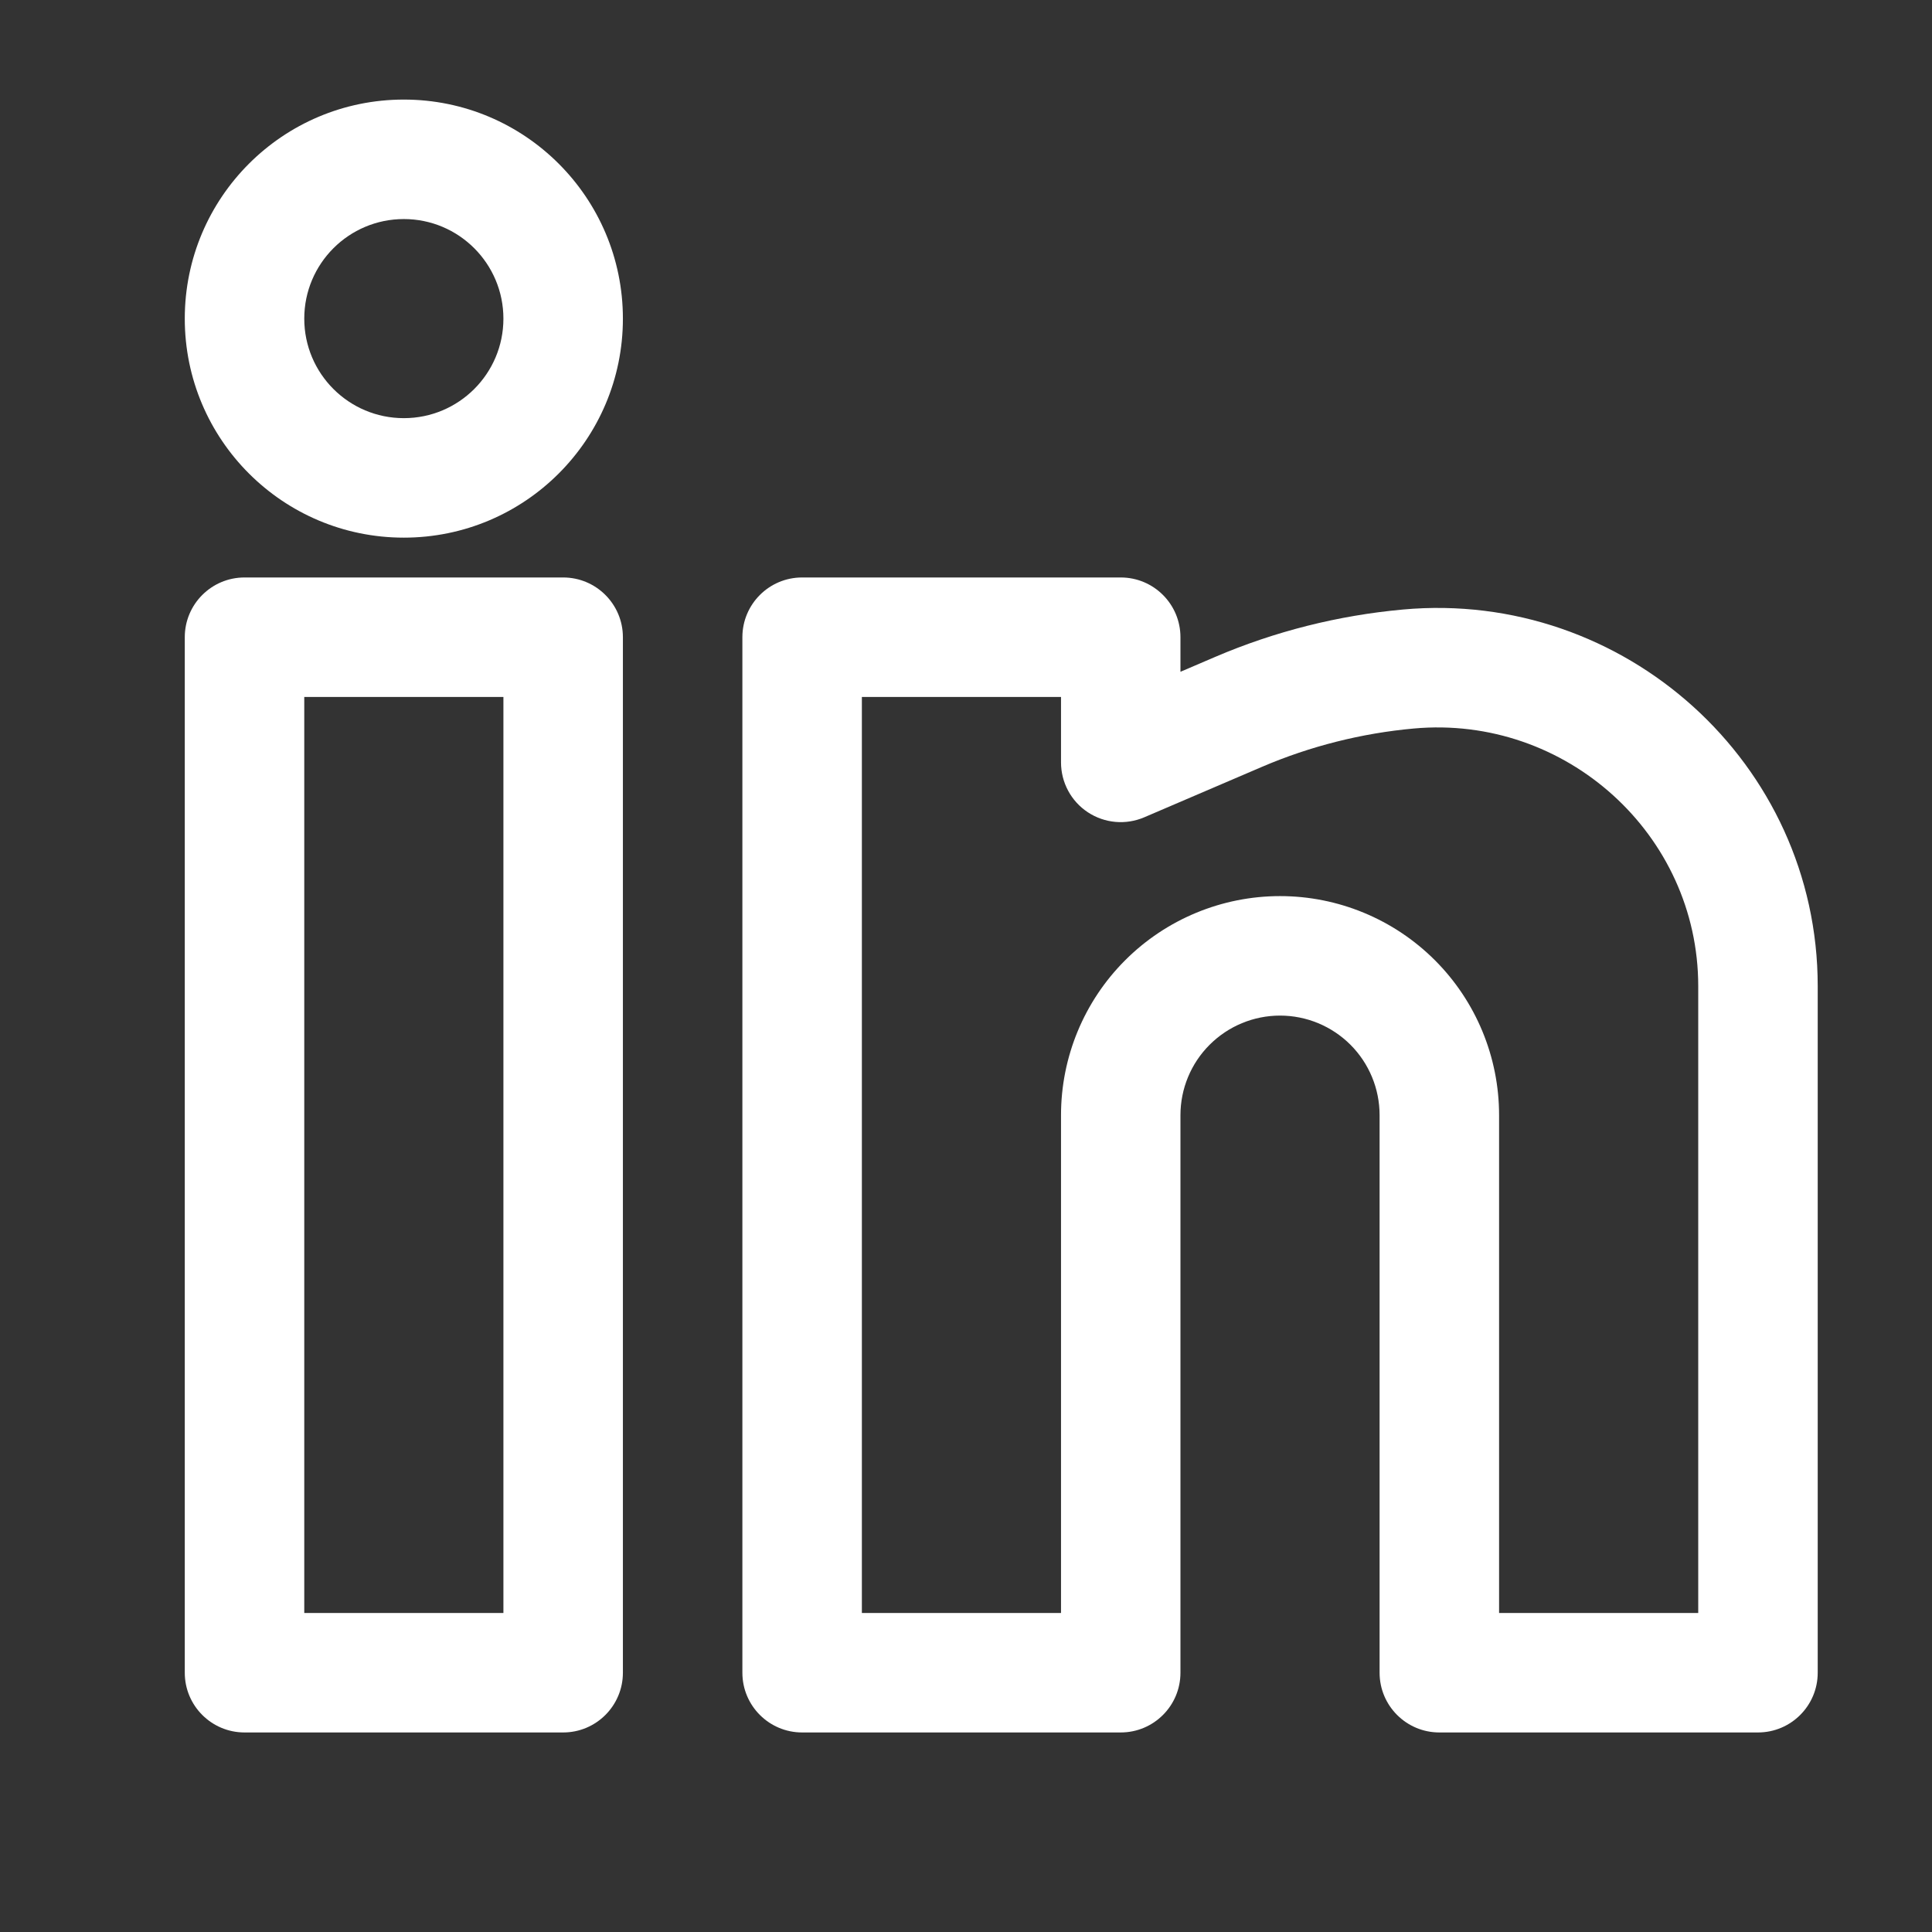
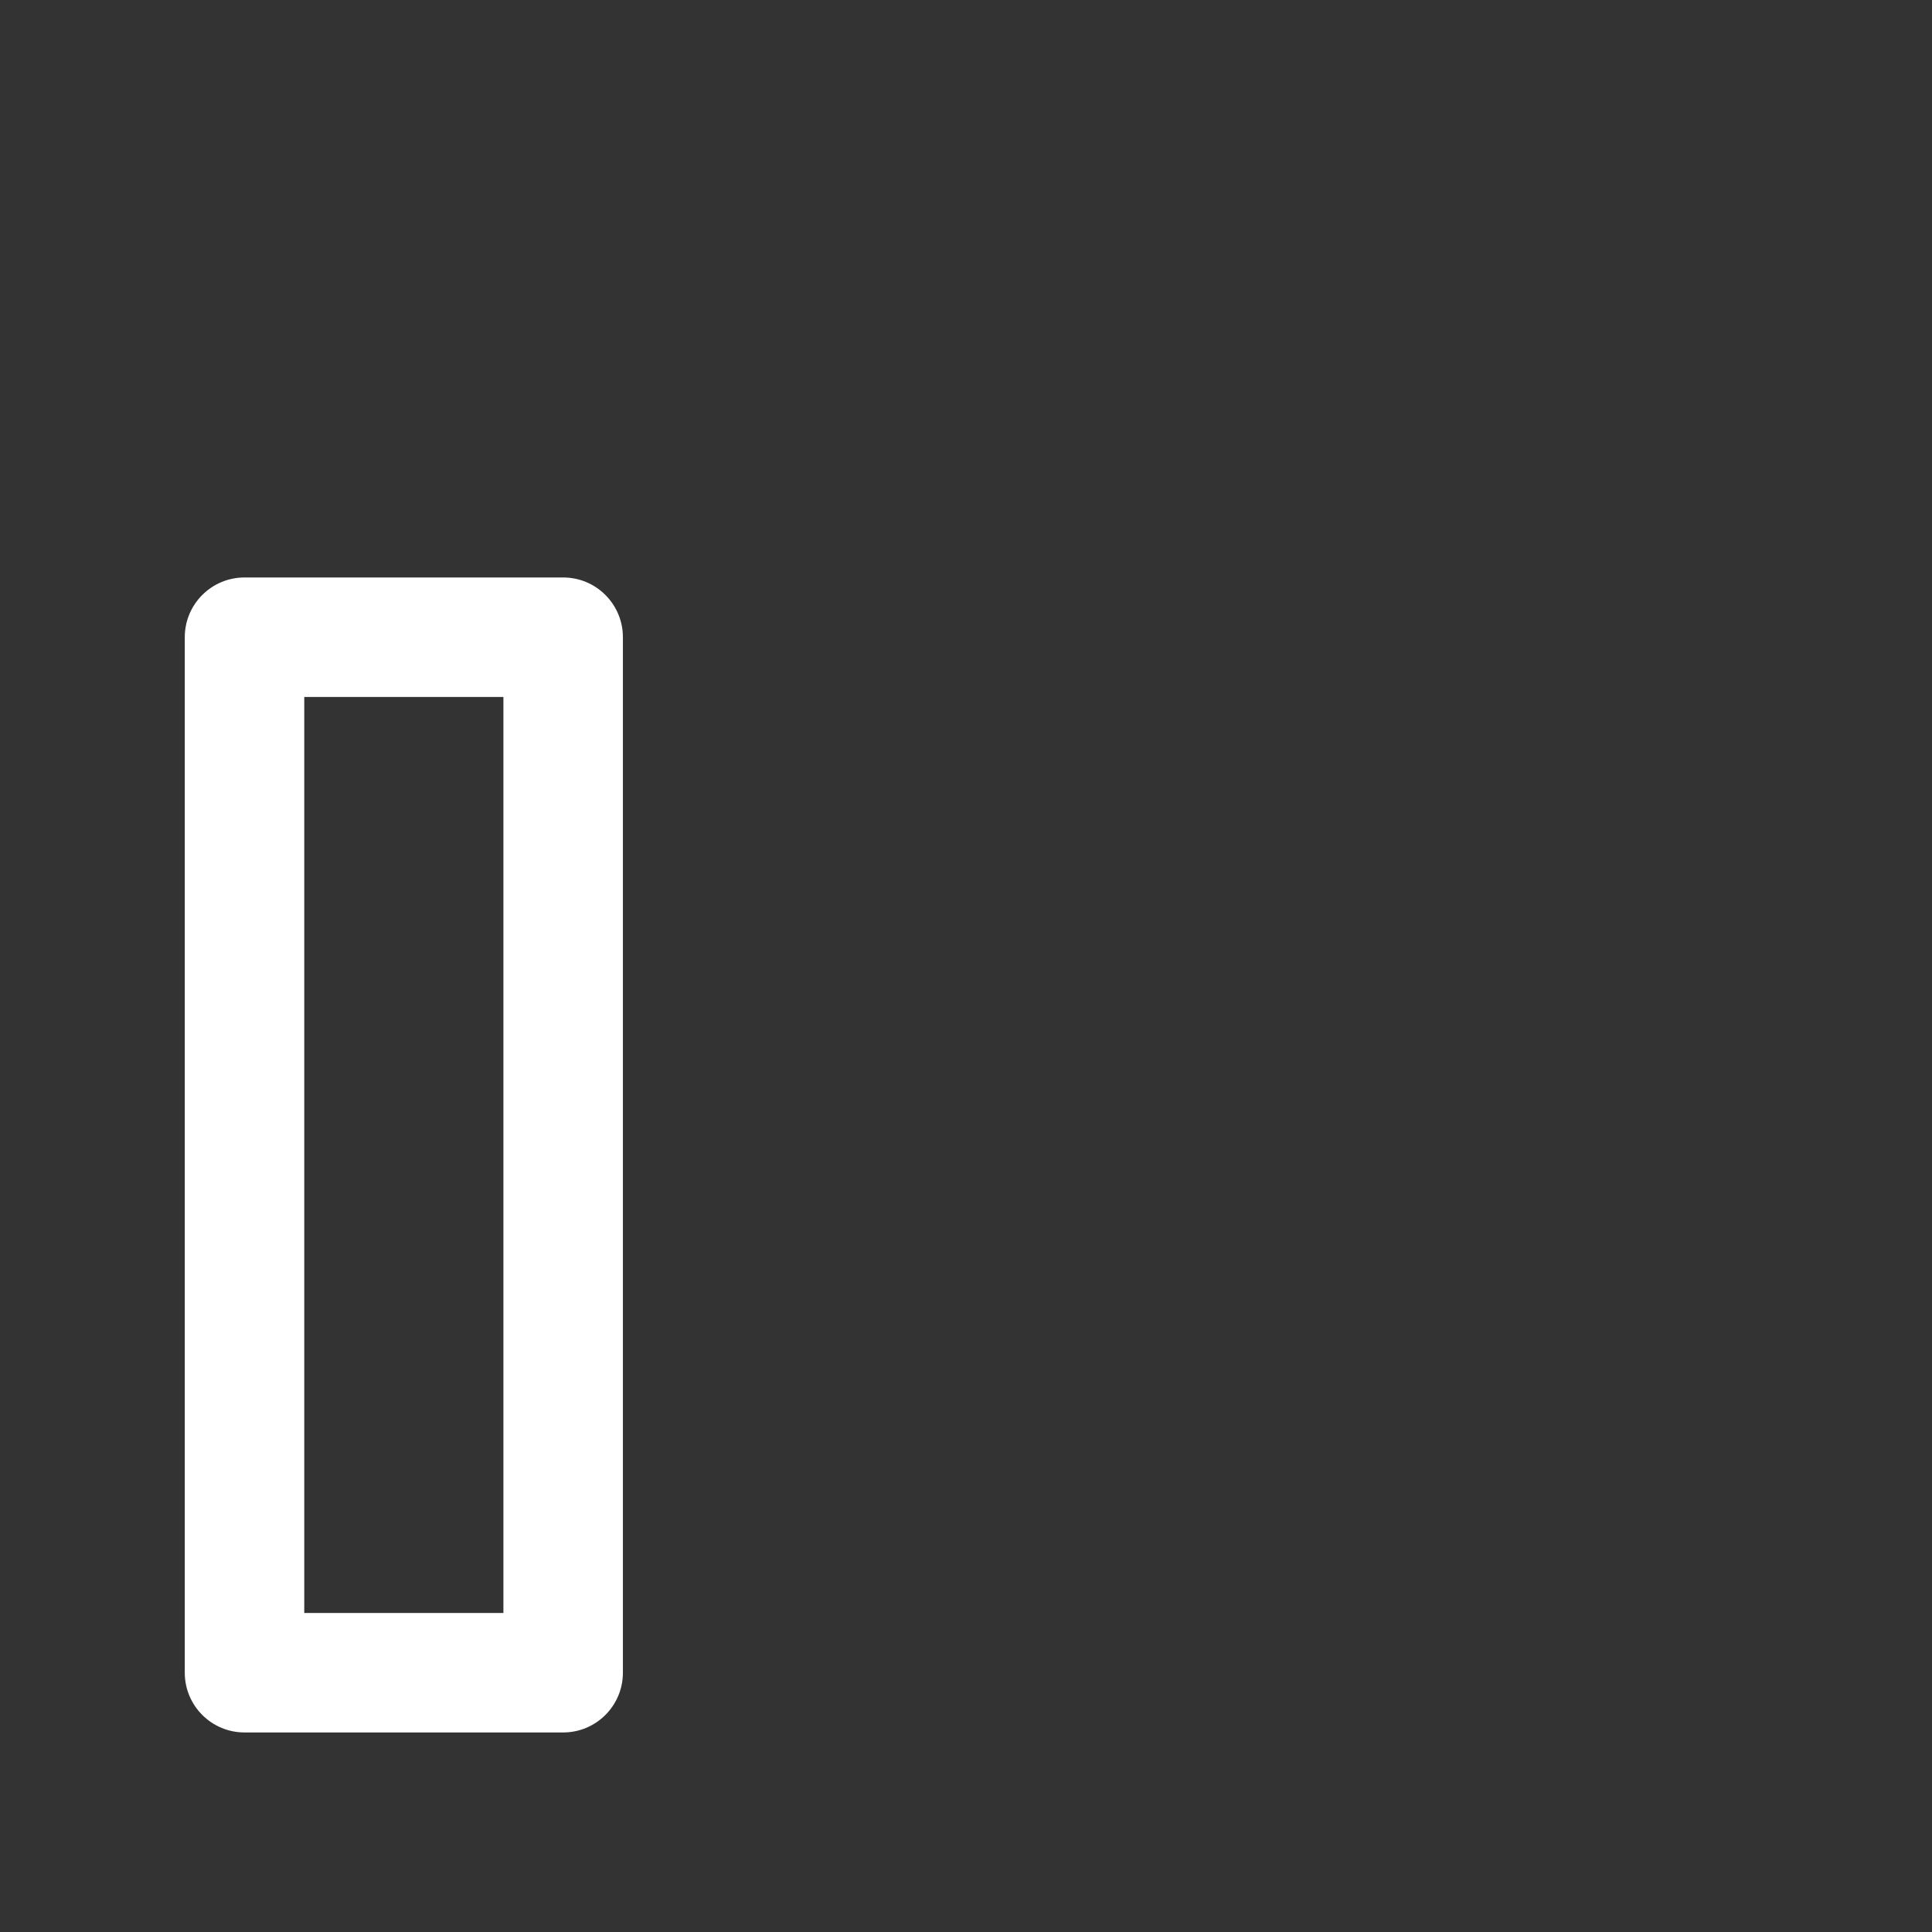
<svg xmlns="http://www.w3.org/2000/svg" width="39" height="39" viewBox="0 0 39 39" fill="none">
  <rect x="0" y="0" width="39" height="39" fill="#333333" stroke="none" />
-   <path fill-rule="evenodd" clip-rule="evenodd" d="M8.152 2.01C5.71 2.01 3.73 3.989 3.73 6.432C3.73 8.874 5.71 10.853 8.152 10.853C10.594 10.853 12.574 8.874 12.574 6.432C12.574 3.989 10.594 2.01 8.152 2.01ZM6.142 6.432C6.142 5.322 7.042 4.422 8.152 4.422C9.262 4.422 10.162 5.322 10.162 6.432C10.162 7.542 9.262 8.441 8.152 8.441C7.042 8.441 6.142 7.542 6.142 6.432Z" fill="white" />
  <path fill-rule="evenodd" clip-rule="evenodd" d="M3.73 12.863C3.73 12.197 4.27 11.657 4.936 11.657H11.368C12.034 11.657 12.574 12.197 12.574 12.863V33.766C12.574 34.432 12.034 34.972 11.368 34.972H4.936C4.27 34.972 3.73 34.432 3.73 33.766V12.863ZM6.142 14.069V32.56H10.162V14.069H6.142Z" fill="white" />
-   <path fill-rule="evenodd" clip-rule="evenodd" d="M14.986 12.863C14.986 12.197 15.526 11.657 16.192 11.657H22.623C23.29 11.657 23.829 12.197 23.829 12.863V13.561L24.529 13.261C25.733 12.745 27.019 12.422 28.321 12.304C32.783 11.898 36.693 15.404 36.693 19.906V33.766C36.693 34.432 36.153 34.972 35.487 34.972H29.055C28.389 34.972 27.849 34.432 27.849 33.766V22.511C27.849 21.978 27.637 21.466 27.261 21.09C26.884 20.713 26.372 20.501 25.839 20.501C25.306 20.501 24.795 20.713 24.418 21.09C24.041 21.466 23.829 21.978 23.829 22.511V33.766C23.829 34.432 23.29 34.972 22.623 34.972H16.192C15.526 34.972 14.986 34.432 14.986 33.766V12.863ZM17.398 14.069V32.56H21.418V22.511C21.418 21.338 21.883 20.213 22.713 19.384C23.542 18.555 24.667 18.089 25.839 18.089C27.012 18.089 28.137 18.555 28.966 19.384C29.795 20.213 30.261 21.338 30.261 22.511V32.56H34.281V19.906C34.281 16.844 31.61 14.427 28.539 14.706C27.488 14.801 26.448 15.063 25.479 15.478L23.099 16.498C22.726 16.658 22.298 16.62 21.96 16.397C21.621 16.174 21.418 15.795 21.418 15.39V14.069H17.398Z" fill="white" />
</svg>